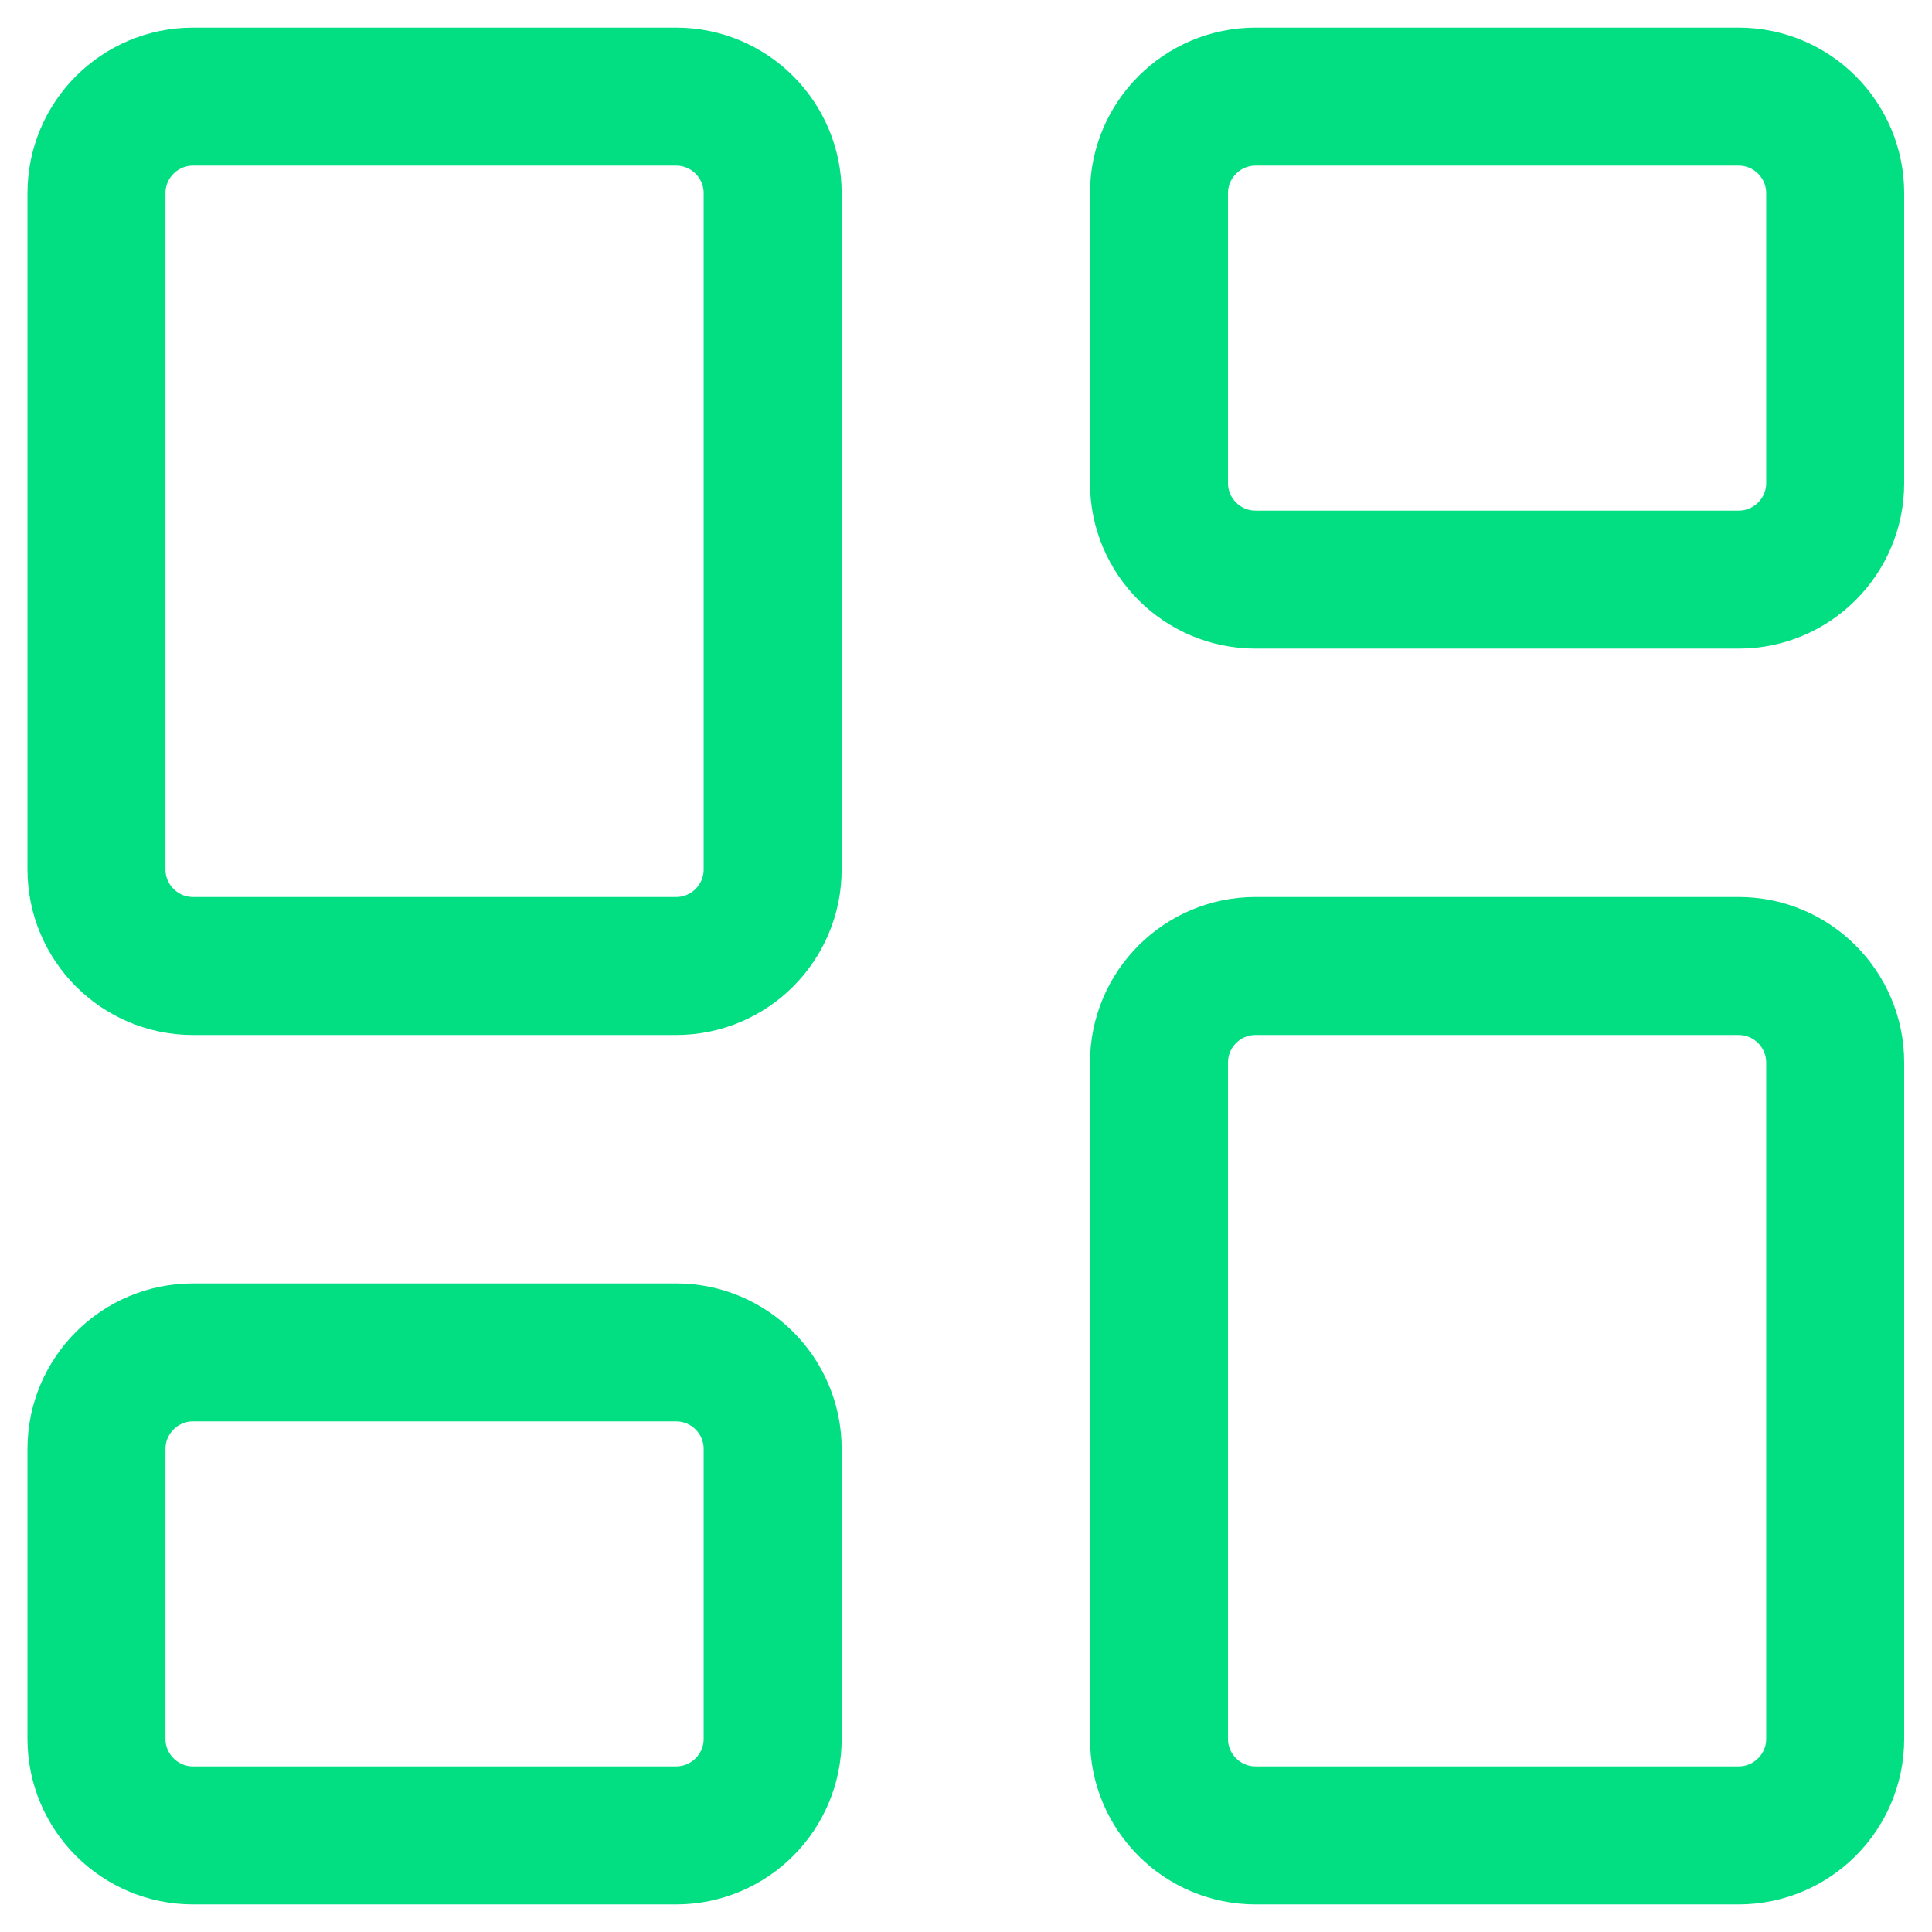
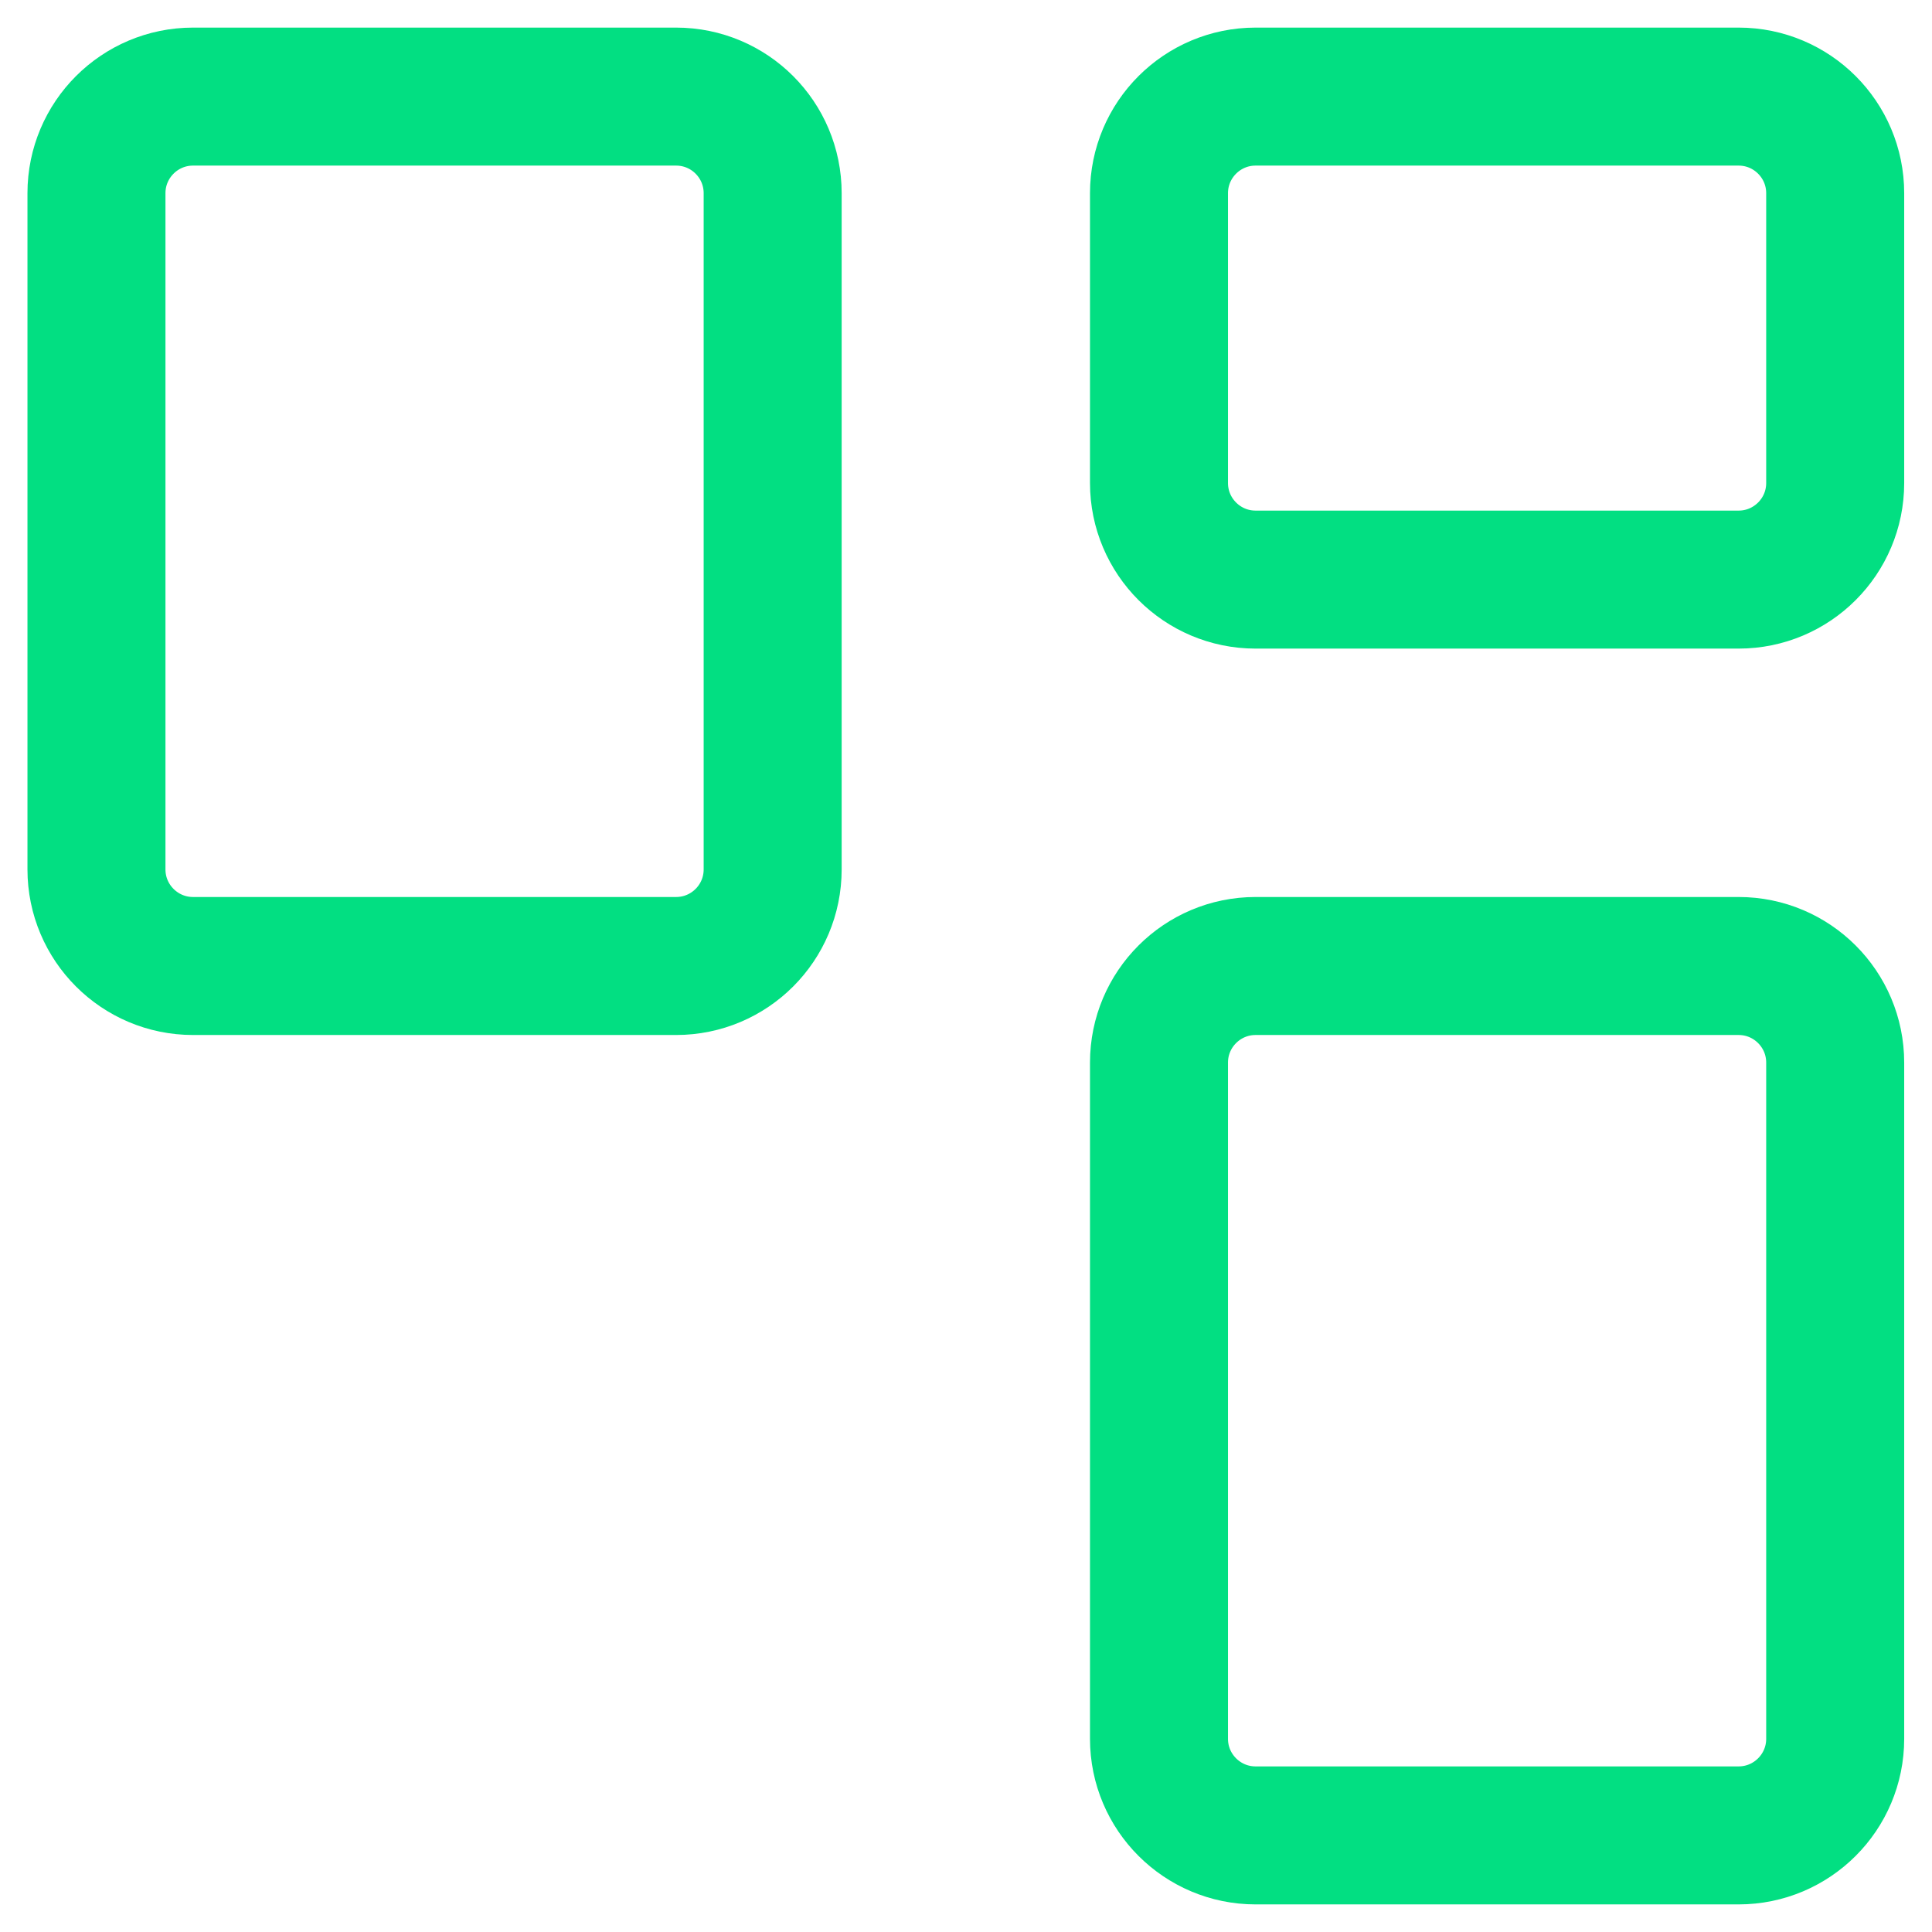
<svg xmlns="http://www.w3.org/2000/svg" width="28" height="28" viewBox="0 0 28 28" fill="none">
  <g clip-path="url(#clip0_2178_27479)">
    <path d="M9.798 1.4H2.798C2.025 1.4 1.398 2.027 1.398 2.8V12.6C1.398 13.373 2.025 14 2.798 14H9.798C10.572 14 11.198 13.373 11.198 12.6V2.8C11.198 2.027 10.572 1.4 9.798 1.4Z" stroke="#02DF82" stroke-width="2" stroke-linecap="round" stroke-linejoin="round" />
    <path d="M25.197 1.4H18.197C17.424 1.4 16.797 2.027 16.797 2.8V7C16.797 7.773 17.424 8.4 18.197 8.4H25.197C25.97 8.4 26.597 7.773 26.597 7V2.8C26.597 2.027 25.97 1.4 25.197 1.4Z" stroke="#02DF82" stroke-width="2" stroke-linecap="round" stroke-linejoin="round" />
    <path d="M25.197 14H18.197C17.424 14 16.797 14.627 16.797 15.4V25.2C16.797 25.973 17.424 26.6 18.197 26.6H25.197C25.97 26.6 26.597 25.973 26.597 25.2V15.4C26.597 14.627 25.97 14 25.197 14Z" stroke="#02DF82" stroke-width="2" stroke-linecap="round" stroke-linejoin="round" />
-     <path d="M9.798 19.6H2.798C2.025 19.6 1.398 20.227 1.398 21V25.2C1.398 25.973 2.025 26.6 2.798 26.6H9.798C10.572 26.6 11.198 25.973 11.198 25.2V21C11.198 20.227 10.572 19.6 9.798 19.6Z" stroke="#02DF82" stroke-width="2" stroke-linecap="round" stroke-linejoin="round" />
  </g>
  <defs>
    <clipPath id="clip0_2178_27479">
      <rect width="28" height="28" fill="white" />
    </clipPath>
  </defs>
</svg>